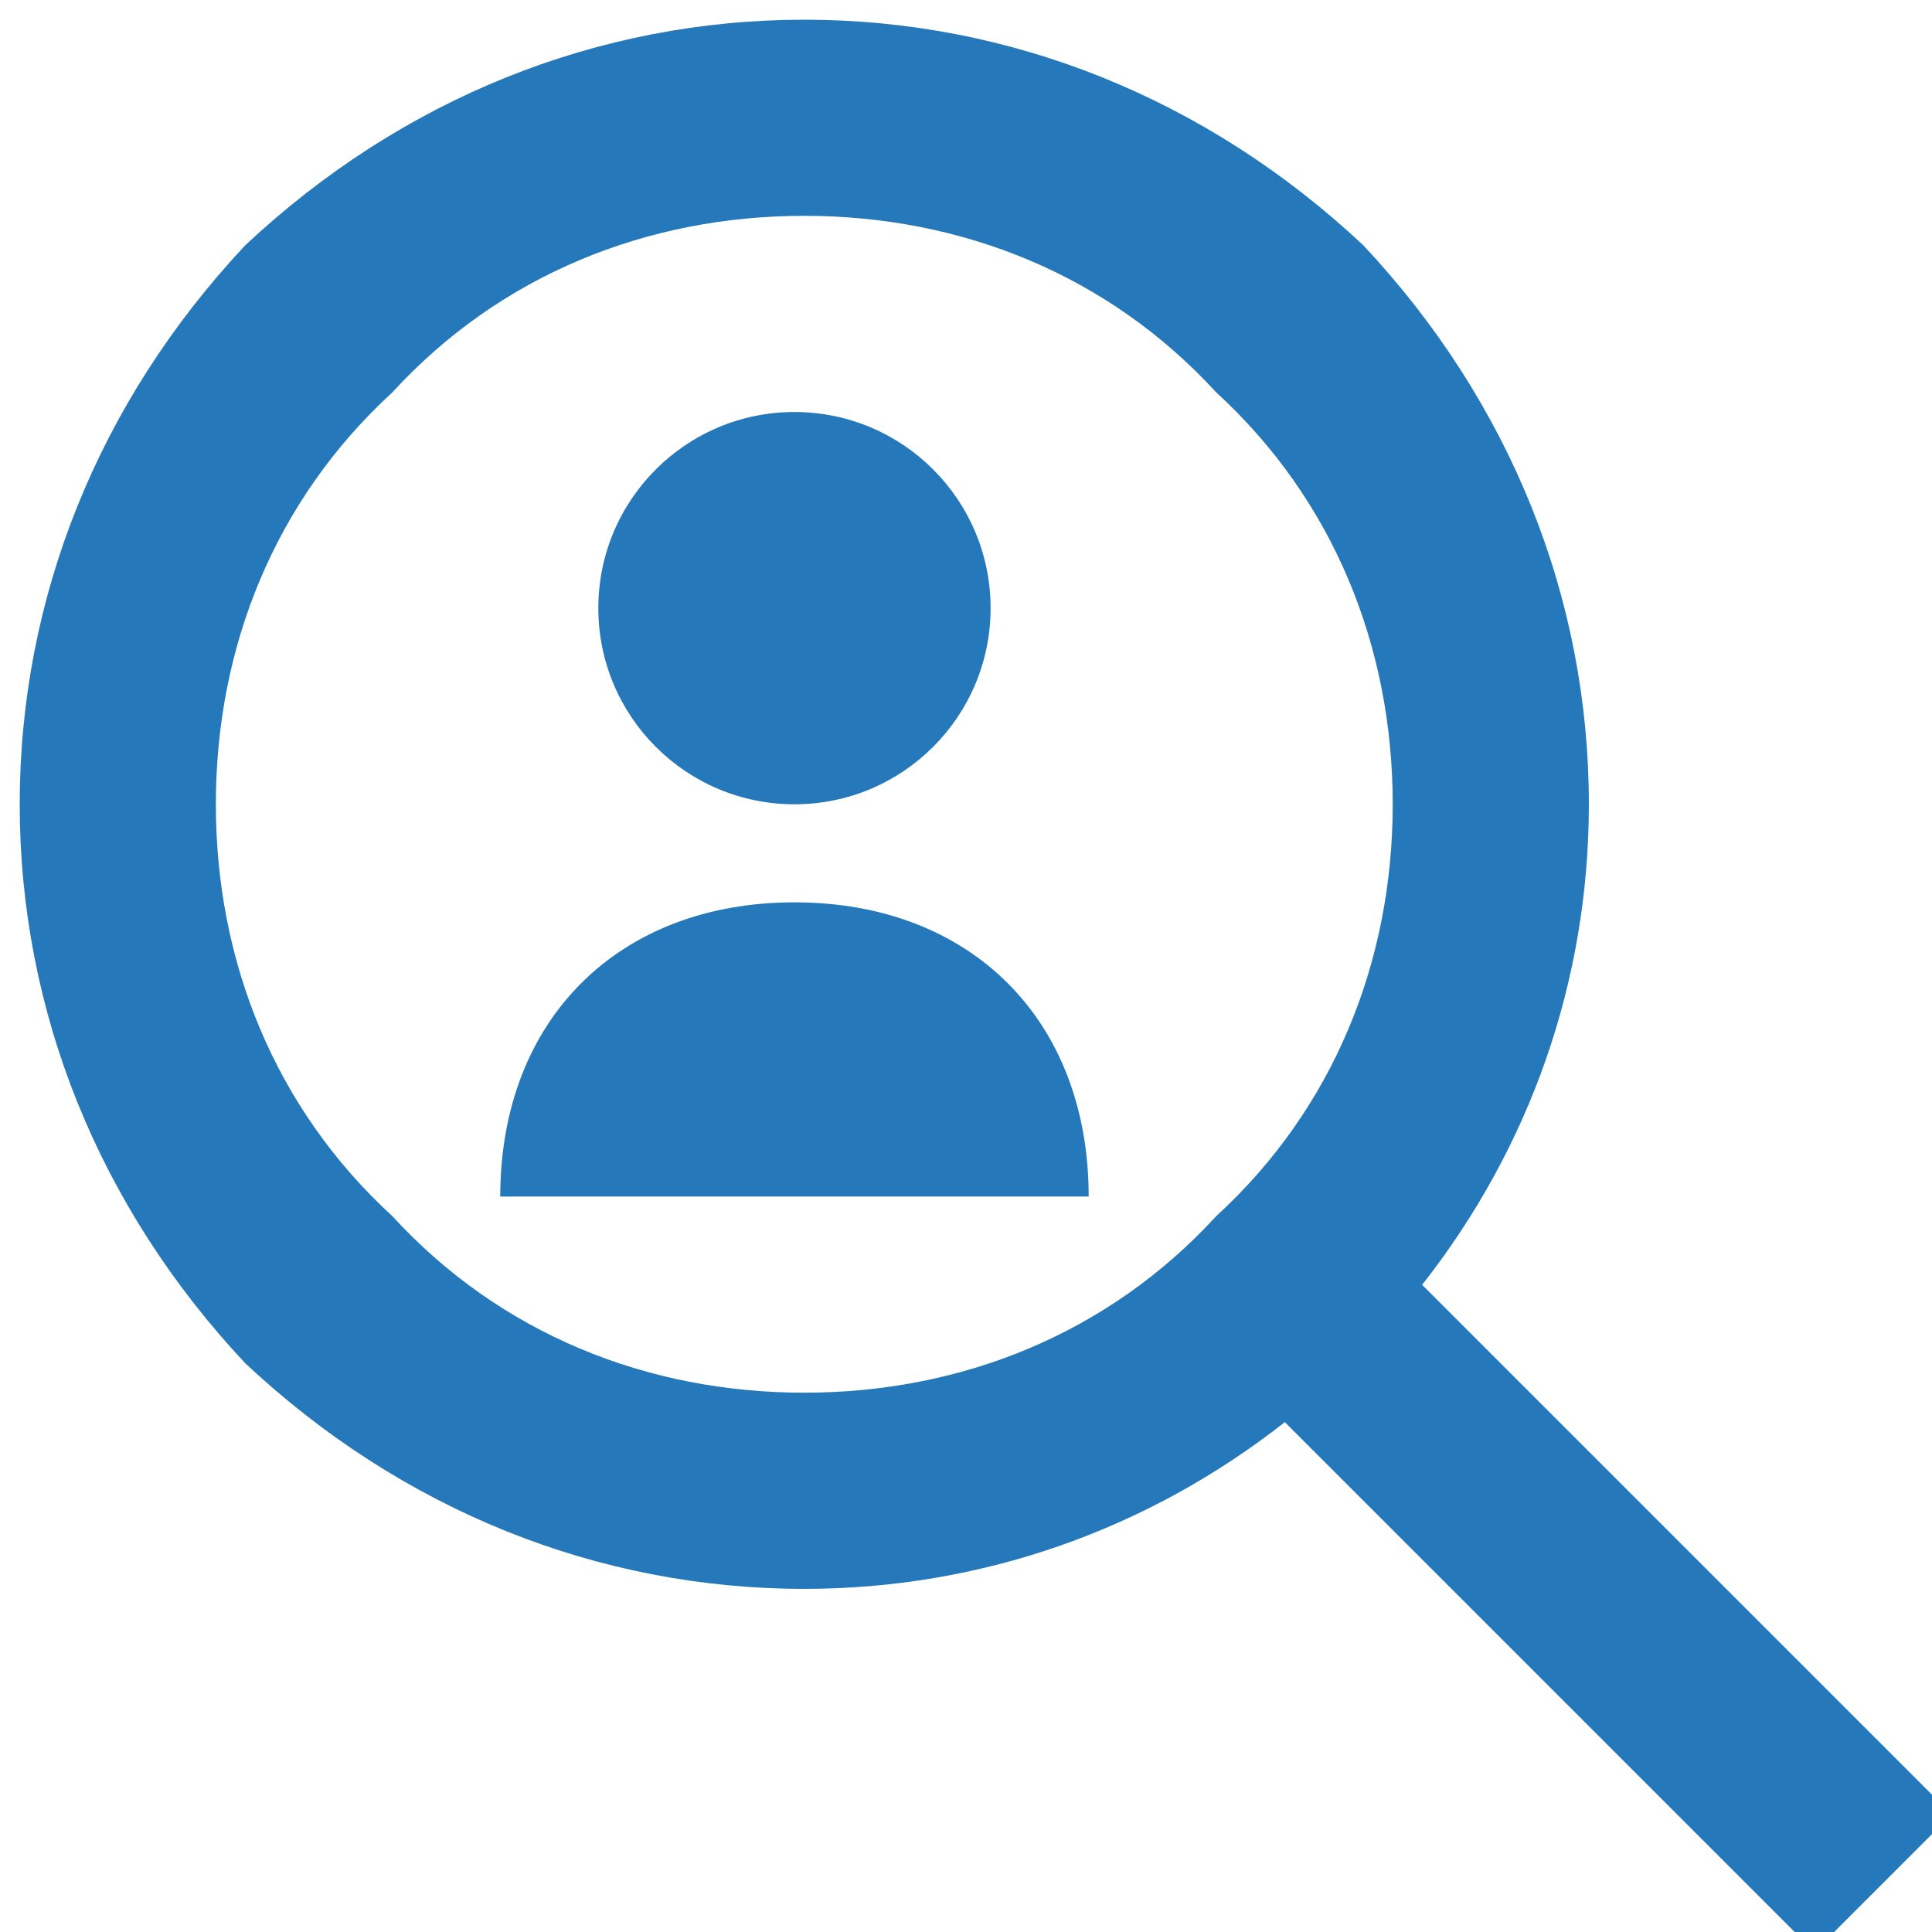
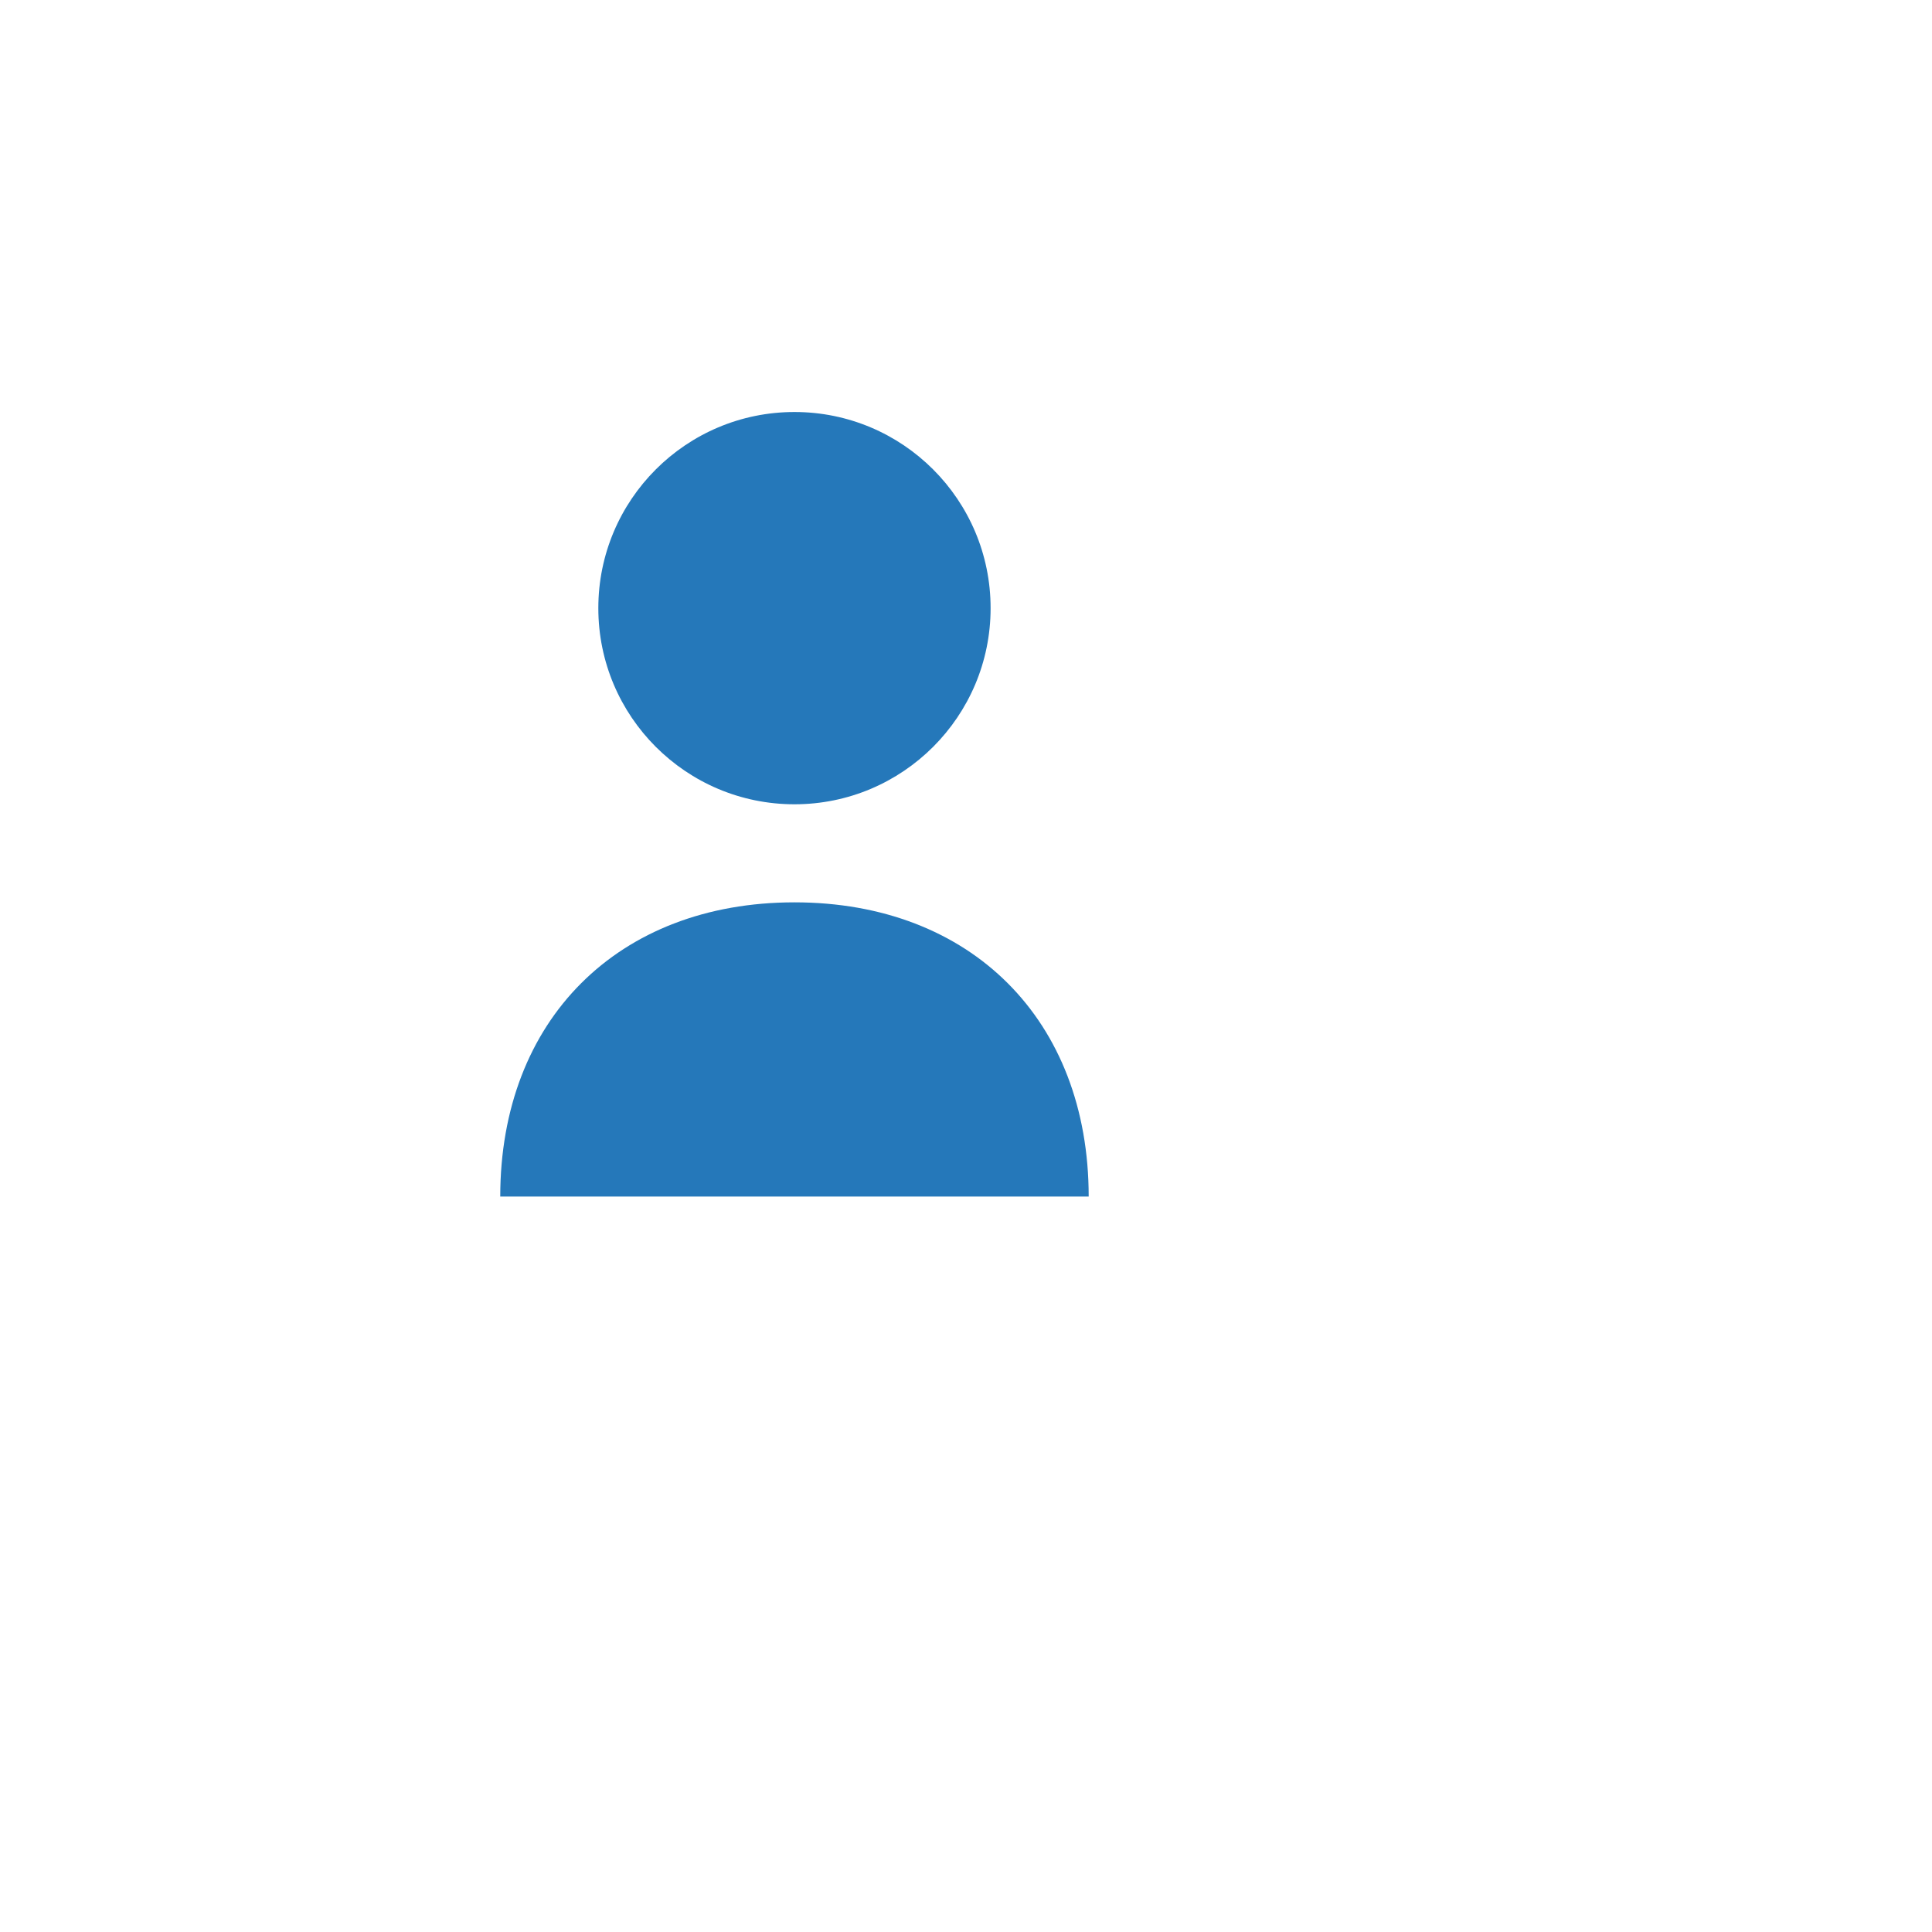
<svg xmlns="http://www.w3.org/2000/svg" version="1.1" id="Calque_1" x="0px" y="0px" width="98px" height="98px" viewBox="0 0 98 98" enable-background="new 0 0 98 98" xml:space="preserve">
  <g>
-     <path fill="#2578BA" d="M99,92.035L72.137,65.172c5.473-6.964,8.457-15.42,8.457-24.375c0-10.447-3.979-20.396-11.441-28.355   C61.193,4.979,51.244,1,40.797,1S20.4,4.979,12.441,12.441C4.979,20.4,1,30.35,1,40.797s3.979,20.396,11.441,28.355   C20.4,76.614,30.35,80.594,40.797,80.594c8.955,0,17.411-2.984,24.375-8.457L92.035,99L99,92.035z M19.903,61.69   c-5.97-5.472-8.954-12.935-8.954-20.894s2.984-15.422,8.954-20.894c5.472-5.97,12.935-8.954,20.894-8.954   s15.422,2.984,20.894,8.954c5.97,5.472,8.954,12.935,8.954,20.894S67.66,56.219,61.69,61.69c-5.472,5.97-12.935,8.954-20.894,8.954   S25.375,67.66,19.903,61.69z" />
    <g>
-       <path fill="#2578BA" d="M25.375,60.695c0-8.954,5.971-14.924,14.924-14.924l0,0c8.955,0,14.924,5.97,14.924,14.924H25.375z" />
+       <path fill="#2578BA" d="M25.375,60.695c0-8.954,5.971-14.924,14.924-14.924l0,0c8.955,0,14.924,5.97,14.924,14.924H25.375" />
      <circle fill="#2578BA" cx="40.299" cy="30.848" r="9.949" />
    </g>
  </g>
</svg>